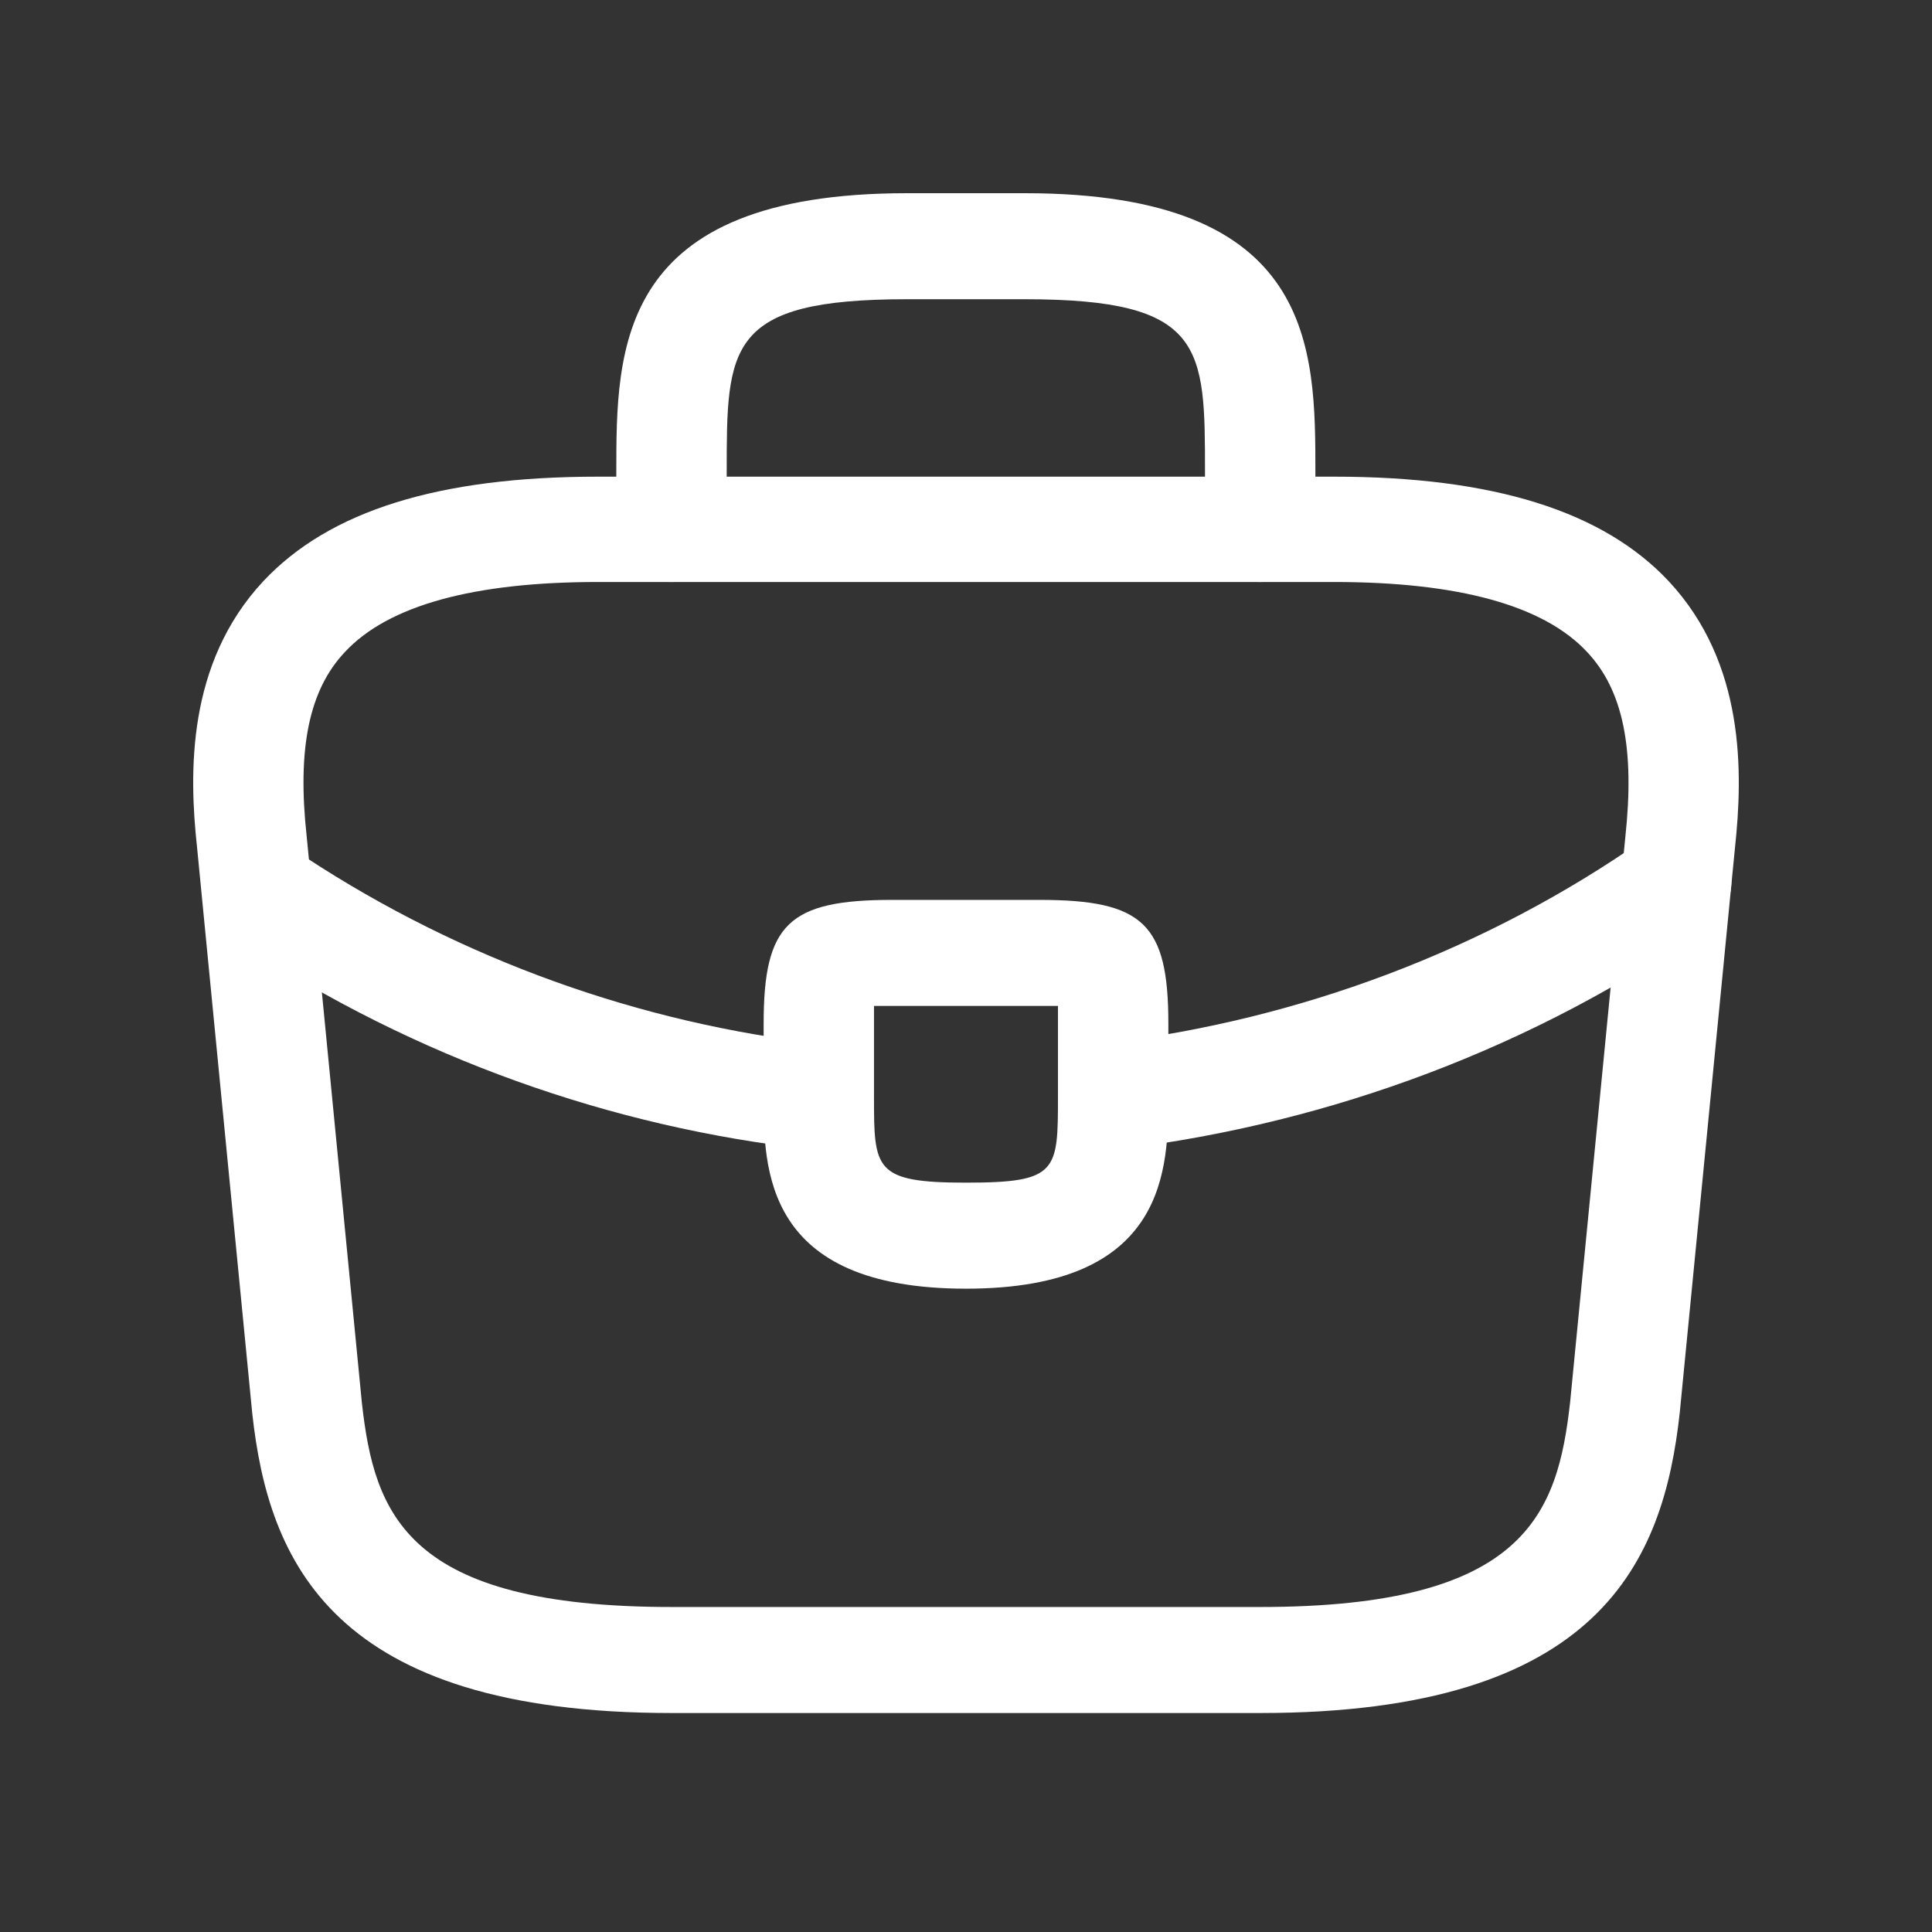
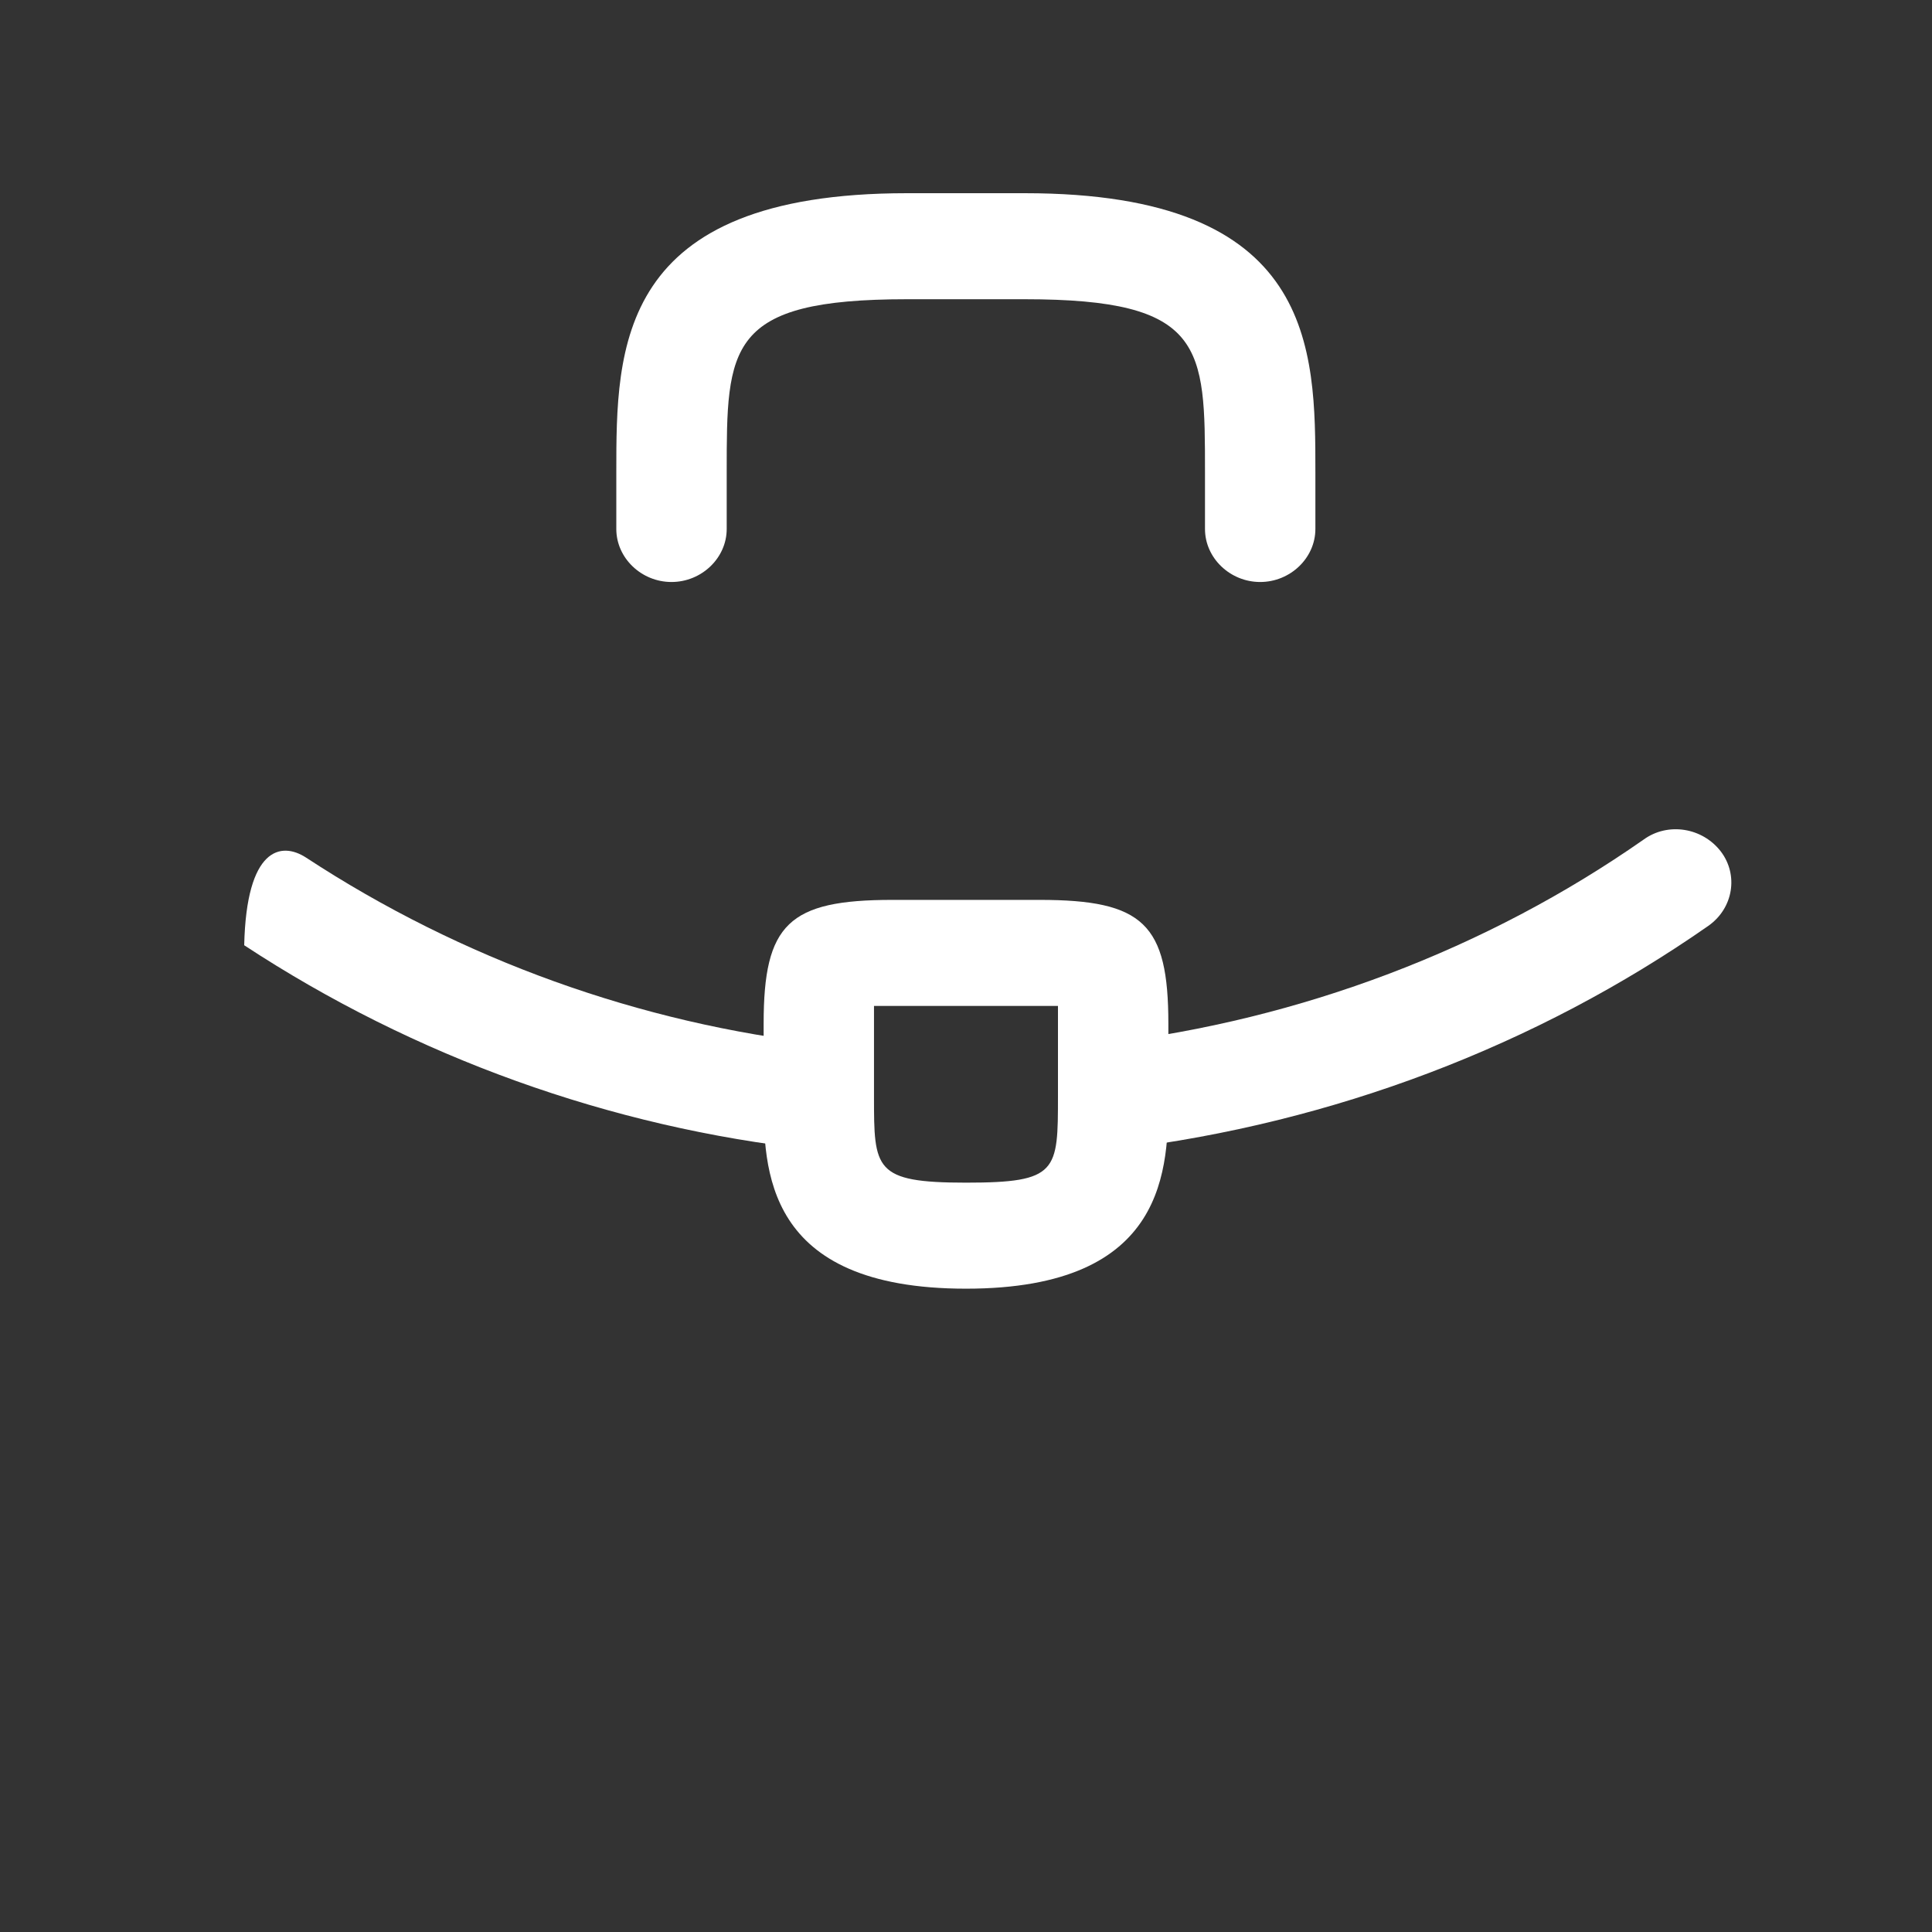
<svg xmlns="http://www.w3.org/2000/svg" width="50" height="50" viewBox="0 0 50 50" fill="none">
  <rect x="0" y="0" width="50" height="50" fill="#333333" stroke="none" />
-   <path d="M32.617 44.333H17.383C8.584 44.333 6.947 40.4 6.528 36.576L5.099 21.922C4.89 20.001 4.833 17.166 6.813 15.043C8.527 13.214 11.365 12.336 15.478 12.336H34.522C38.654 12.336 41.492 13.232 43.187 15.043C45.167 17.166 45.11 20.001 44.901 21.941L43.472 36.558C43.053 40.4 41.416 44.333 32.617 44.333ZM15.478 15.062C12.26 15.062 10.051 15.666 8.927 16.873C7.994 17.861 7.689 19.379 7.937 21.648L9.365 36.302C9.689 39.192 10.508 41.589 17.383 41.589H32.617C39.473 41.589 40.311 39.192 40.635 36.284L42.063 21.666C42.311 19.379 42.006 17.861 41.073 16.873C39.949 15.666 37.74 15.062 34.522 15.062H15.478Z" fill="white" />
  <path d="M32.613 15.062C31.833 15.062 31.185 14.44 31.185 13.69V12.226C31.185 8.97 31.185 7.744 26.519 7.744H23.473C18.807 7.744 18.807 8.97 18.807 12.226V13.69C18.807 14.44 18.159 15.062 17.378 15.062C16.598 15.062 15.95 14.44 15.95 13.69V12.226C15.95 9.007 15.95 5 23.473 5H26.519C34.042 5 34.042 9.007 34.042 12.226V13.69C34.042 14.44 33.394 15.062 32.613 15.062Z" fill="white" />
  <path d="M25 33.351C19.763 33.351 19.763 30.241 19.763 28.375V26.491C19.763 23.911 20.41 23.289 23.095 23.289H26.904C29.589 23.289 30.237 23.911 30.237 26.491V28.32C30.237 30.223 30.237 33.351 25 33.351ZM22.619 26.033V26.491V28.375C22.619 30.259 22.619 30.607 25 30.607C27.38 30.607 27.38 30.314 27.38 28.357V26.491C27.38 26.344 27.38 26.18 27.38 26.033C27.228 26.033 27.056 26.033 26.904 26.033H23.095C22.943 26.033 22.772 26.033 22.619 26.033Z" fill="white" />
  <path d="M28.807 29.741C28.102 29.741 27.474 29.229 27.397 28.534C27.302 27.784 27.854 27.089 28.635 26.997C33.663 26.393 38.481 24.564 42.537 21.728C43.166 21.271 44.061 21.417 44.537 22.039C44.994 22.643 44.861 23.503 44.213 23.96C39.757 27.07 34.501 29.064 28.978 29.741C28.921 29.741 28.864 29.741 28.807 29.741Z" fill="white" />
-   <path d="M21.193 29.75C21.136 29.75 21.079 29.75 21.022 29.75C15.804 29.183 10.719 27.353 6.32 24.463C5.672 24.042 5.501 23.182 5.939 22.56C6.377 21.938 7.272 21.773 7.92 22.194C11.938 24.828 16.565 26.493 21.326 27.024C22.107 27.115 22.678 27.792 22.583 28.542C22.526 29.238 21.917 29.75 21.193 29.75Z" fill="white" />
+   <path d="M21.193 29.75C21.136 29.75 21.079 29.75 21.022 29.75C15.804 29.183 10.719 27.353 6.32 24.463C6.377 21.938 7.272 21.773 7.92 22.194C11.938 24.828 16.565 26.493 21.326 27.024C22.107 27.115 22.678 27.792 22.583 28.542C22.526 29.238 21.917 29.75 21.193 29.75Z" fill="white" />
</svg>